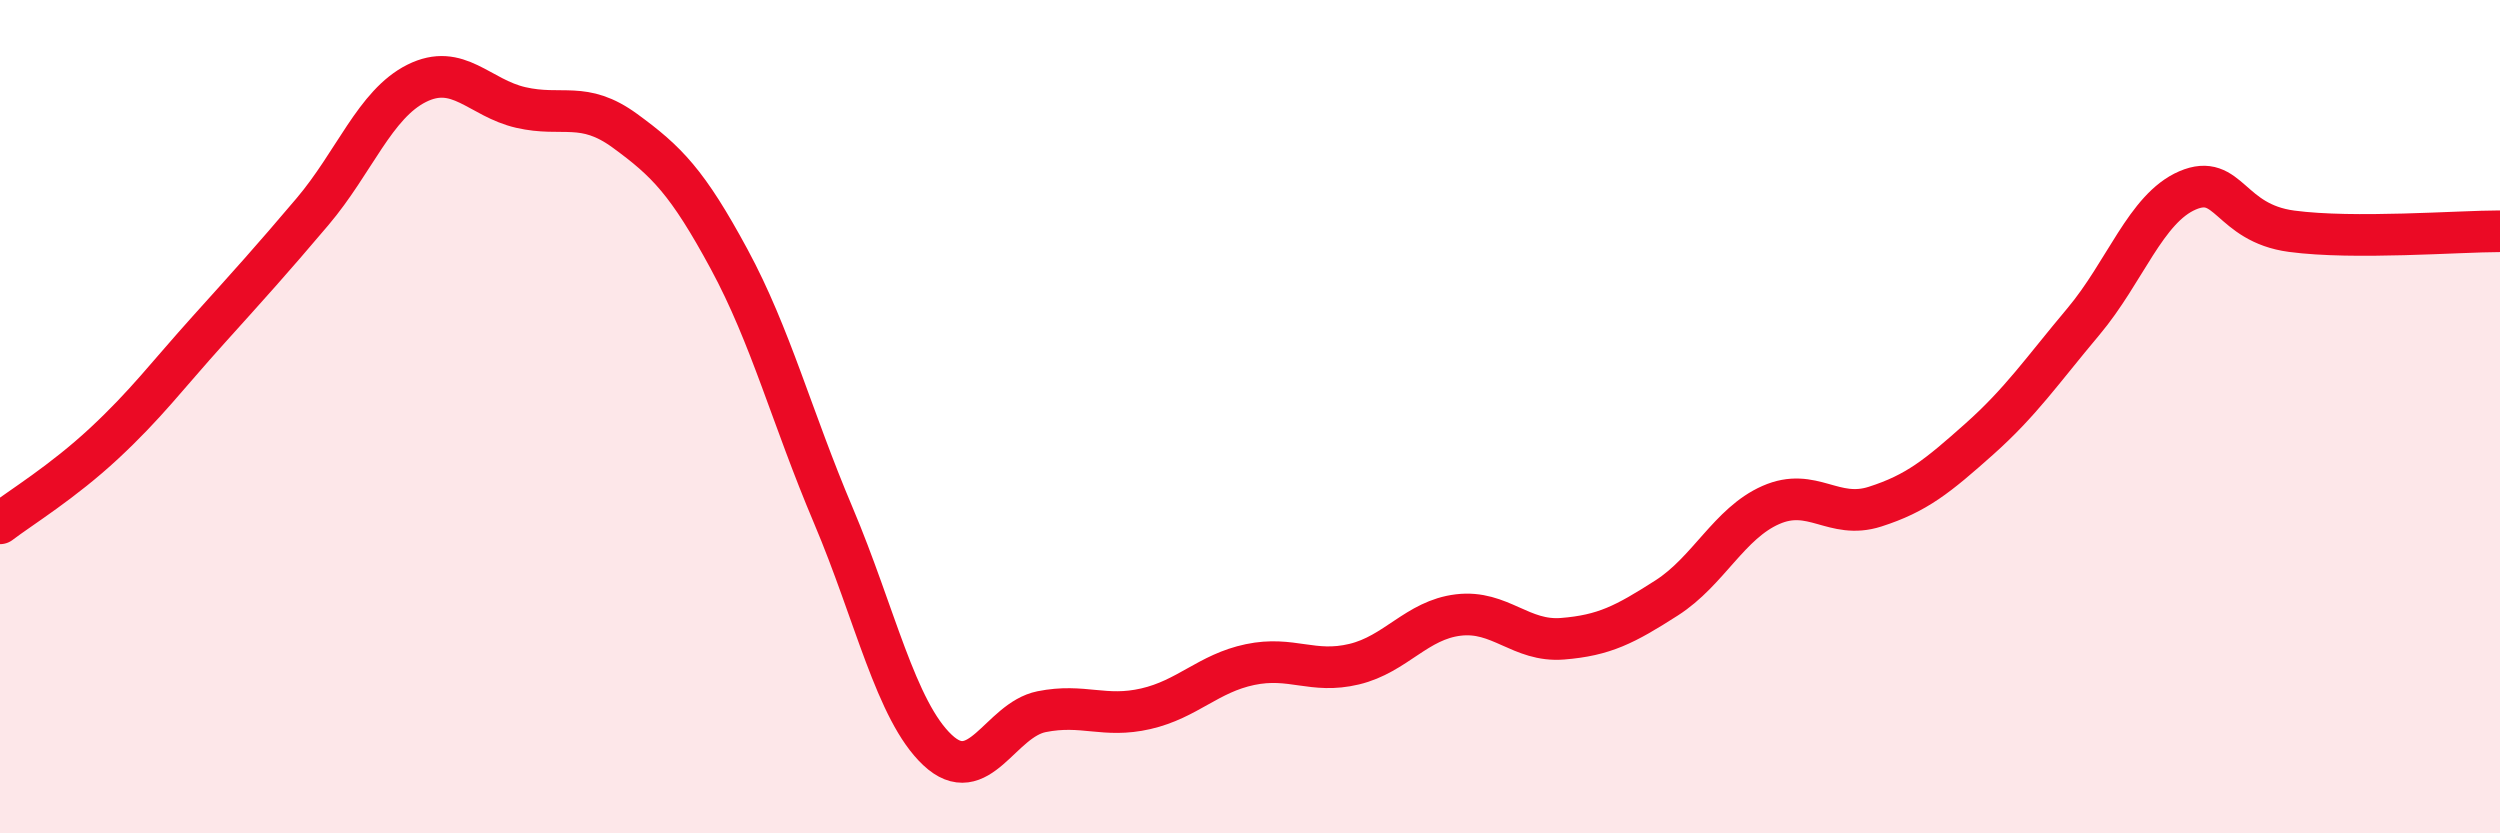
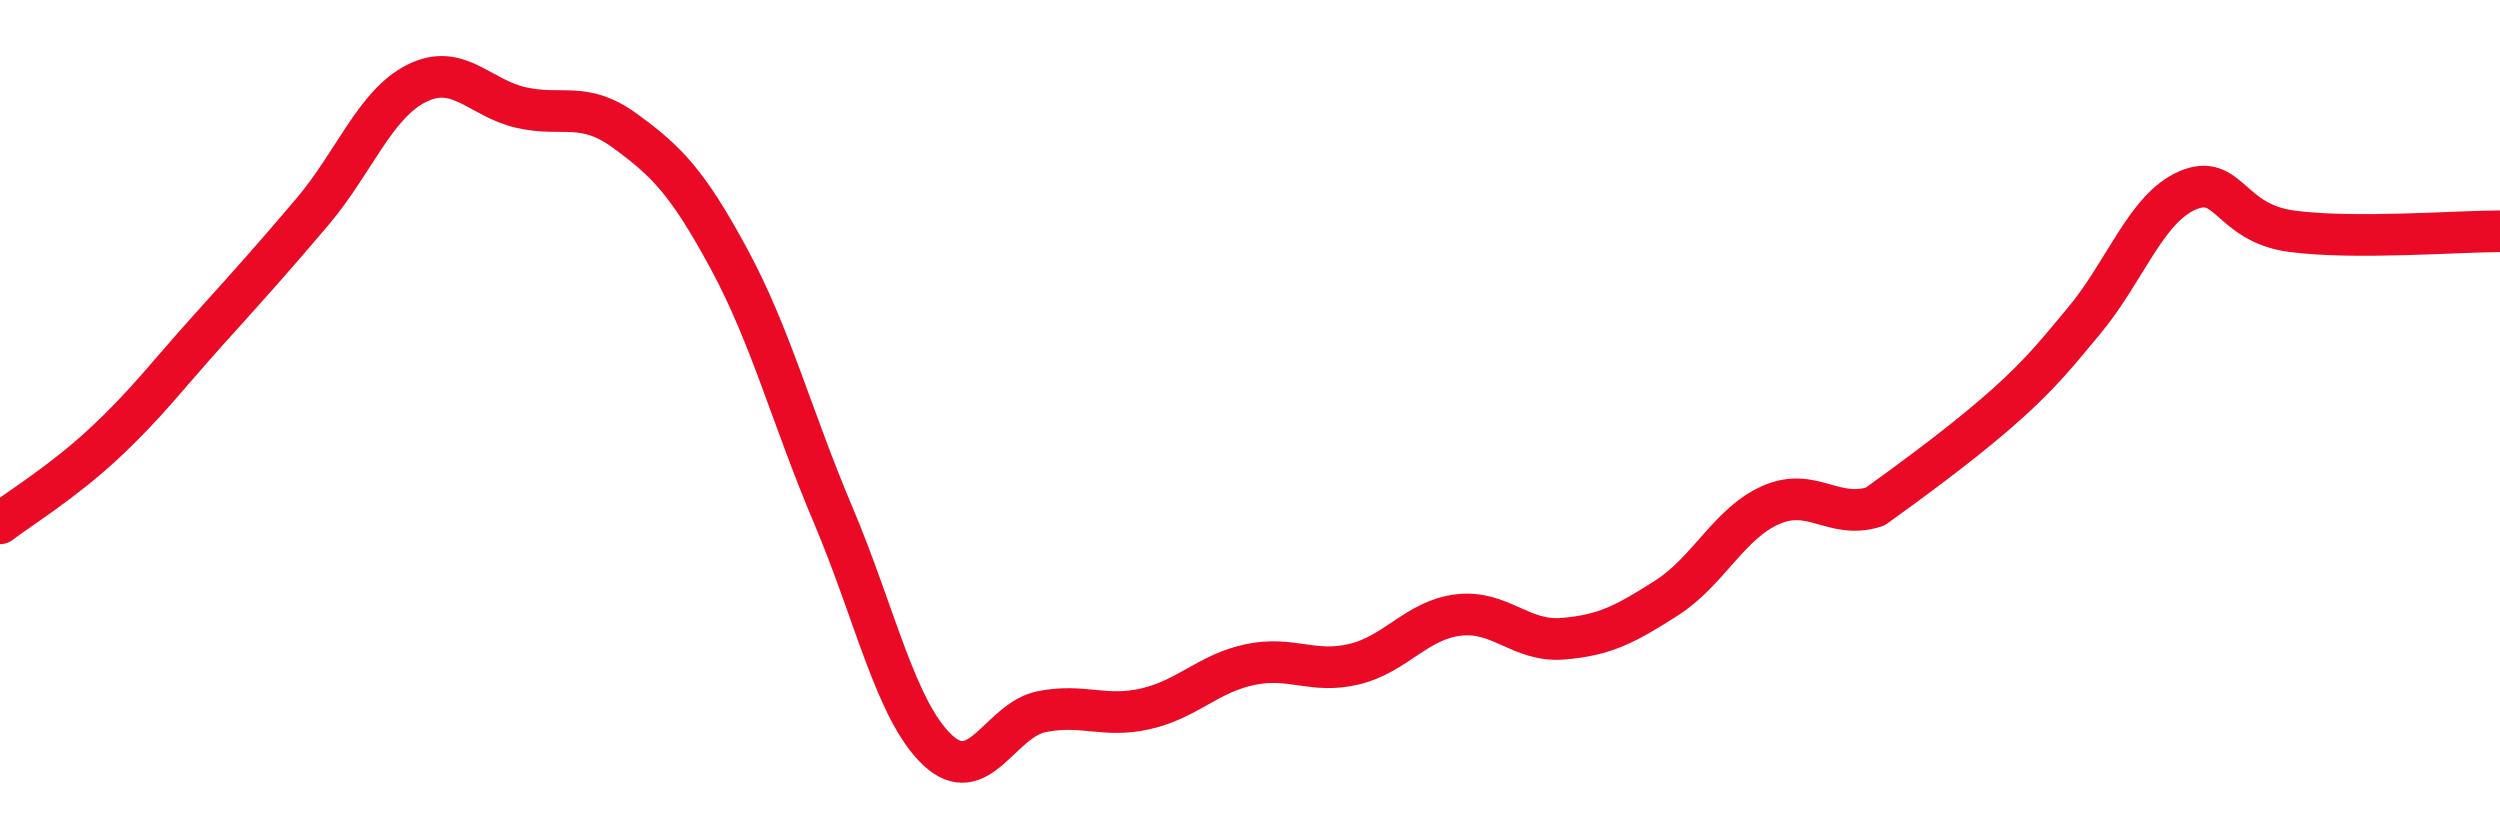
<svg xmlns="http://www.w3.org/2000/svg" width="60" height="20" viewBox="0 0 60 20">
-   <path d="M 0,12.56 C 0.5,12.18 1.5,11.57 2.5,10.64 C 3.5,9.71 4,9.03 5,7.92 C 6,6.81 6.5,6.26 7.5,5.08 C 8.5,3.9 9,2.5 10,2 C 11,1.5 11.5,2.35 12.5,2.58 C 13.5,2.81 14,2.41 15,3.14 C 16,3.87 16.5,4.37 17.5,6.22 C 18.5,8.07 19,10.01 20,12.37 C 21,14.73 21.5,17.06 22.5,18 C 23.5,18.94 24,17.28 25,17.08 C 26,16.88 26.5,17.24 27.5,17.01 C 28.5,16.78 29,16.16 30,15.95 C 31,15.74 31.5,16.18 32.5,15.94 C 33.5,15.7 34,14.88 35,14.76 C 36,14.64 36.5,15.41 37.5,15.33 C 38.5,15.25 39,14.99 40,14.35 C 41,13.71 41.5,12.56 42.5,12.12 C 43.5,11.68 44,12.48 45,12.16 C 46,11.84 46.5,11.43 47.5,10.54 C 48.5,9.65 49,8.91 50,7.72 C 51,6.53 51.5,5 52.5,4.57 C 53.5,4.14 53.5,5.35 55,5.55 C 56.5,5.75 59,5.55 60,5.55L60 20L0 20Z" fill="#EB0A25" opacity="0.1" stroke-linecap="round" stroke-linejoin="round" />
-   <path d="M 0,12.56 C 0.5,12.18 1.5,11.57 2.5,10.64 C 3.5,9.71 4,9.03 5,7.92 C 6,6.81 6.5,6.26 7.5,5.08 C 8.5,3.9 9,2.5 10,2 C 11,1.5 11.5,2.35 12.5,2.58 C 13.5,2.81 14,2.41 15,3.14 C 16,3.87 16.5,4.37 17.5,6.22 C 18.5,8.07 19,10.01 20,12.37 C 21,14.73 21.5,17.06 22.5,18 C 23.5,18.94 24,17.28 25,17.08 C 26,16.88 26.5,17.24 27.5,17.01 C 28.5,16.78 29,16.16 30,15.95 C 31,15.74 31.5,16.18 32.5,15.94 C 33.5,15.7 34,14.88 35,14.76 C 36,14.64 36.5,15.41 37.5,15.33 C 38.5,15.25 39,14.99 40,14.35 C 41,13.71 41.5,12.56 42.5,12.12 C 43.5,11.68 44,12.48 45,12.16 C 46,11.84 46.5,11.43 47.5,10.54 C 48.5,9.65 49,8.91 50,7.72 C 51,6.53 51.5,5 52.5,4.57 C 53.5,4.14 53.5,5.35 55,5.55 C 56.5,5.75 59,5.55 60,5.55" stroke="#EB0A25" stroke-width="1" fill="none" stroke-linecap="round" stroke-linejoin="round" />
+   <path d="M 0,12.56 C 0.5,12.18 1.5,11.57 2.5,10.64 C 3.5,9.71 4,9.03 5,7.92 C 6,6.81 6.5,6.26 7.5,5.08 C 8.5,3.9 9,2.5 10,2 C 11,1.5 11.5,2.35 12.5,2.58 C 13.5,2.81 14,2.41 15,3.14 C 16,3.87 16.5,4.37 17.5,6.22 C 18.5,8.07 19,10.01 20,12.37 C 21,14.73 21.5,17.06 22.5,18 C 23.5,18.94 24,17.28 25,17.08 C 26,16.88 26.5,17.24 27.5,17.01 C 28.5,16.78 29,16.16 30,15.95 C 31,15.74 31.5,16.18 32.5,15.94 C 33.5,15.7 34,14.88 35,14.76 C 36,14.64 36.5,15.41 37.5,15.33 C 38.5,15.25 39,14.99 40,14.35 C 41,13.71 41.5,12.56 42.5,12.12 C 43.5,11.68 44,12.48 45,12.16 C 48.5,9.65 49,8.91 50,7.72 C 51,6.53 51.5,5 52.5,4.57 C 53.5,4.14 53.5,5.35 55,5.55 C 56.5,5.75 59,5.55 60,5.55" stroke="#EB0A25" stroke-width="1" fill="none" stroke-linecap="round" stroke-linejoin="round" />
</svg>